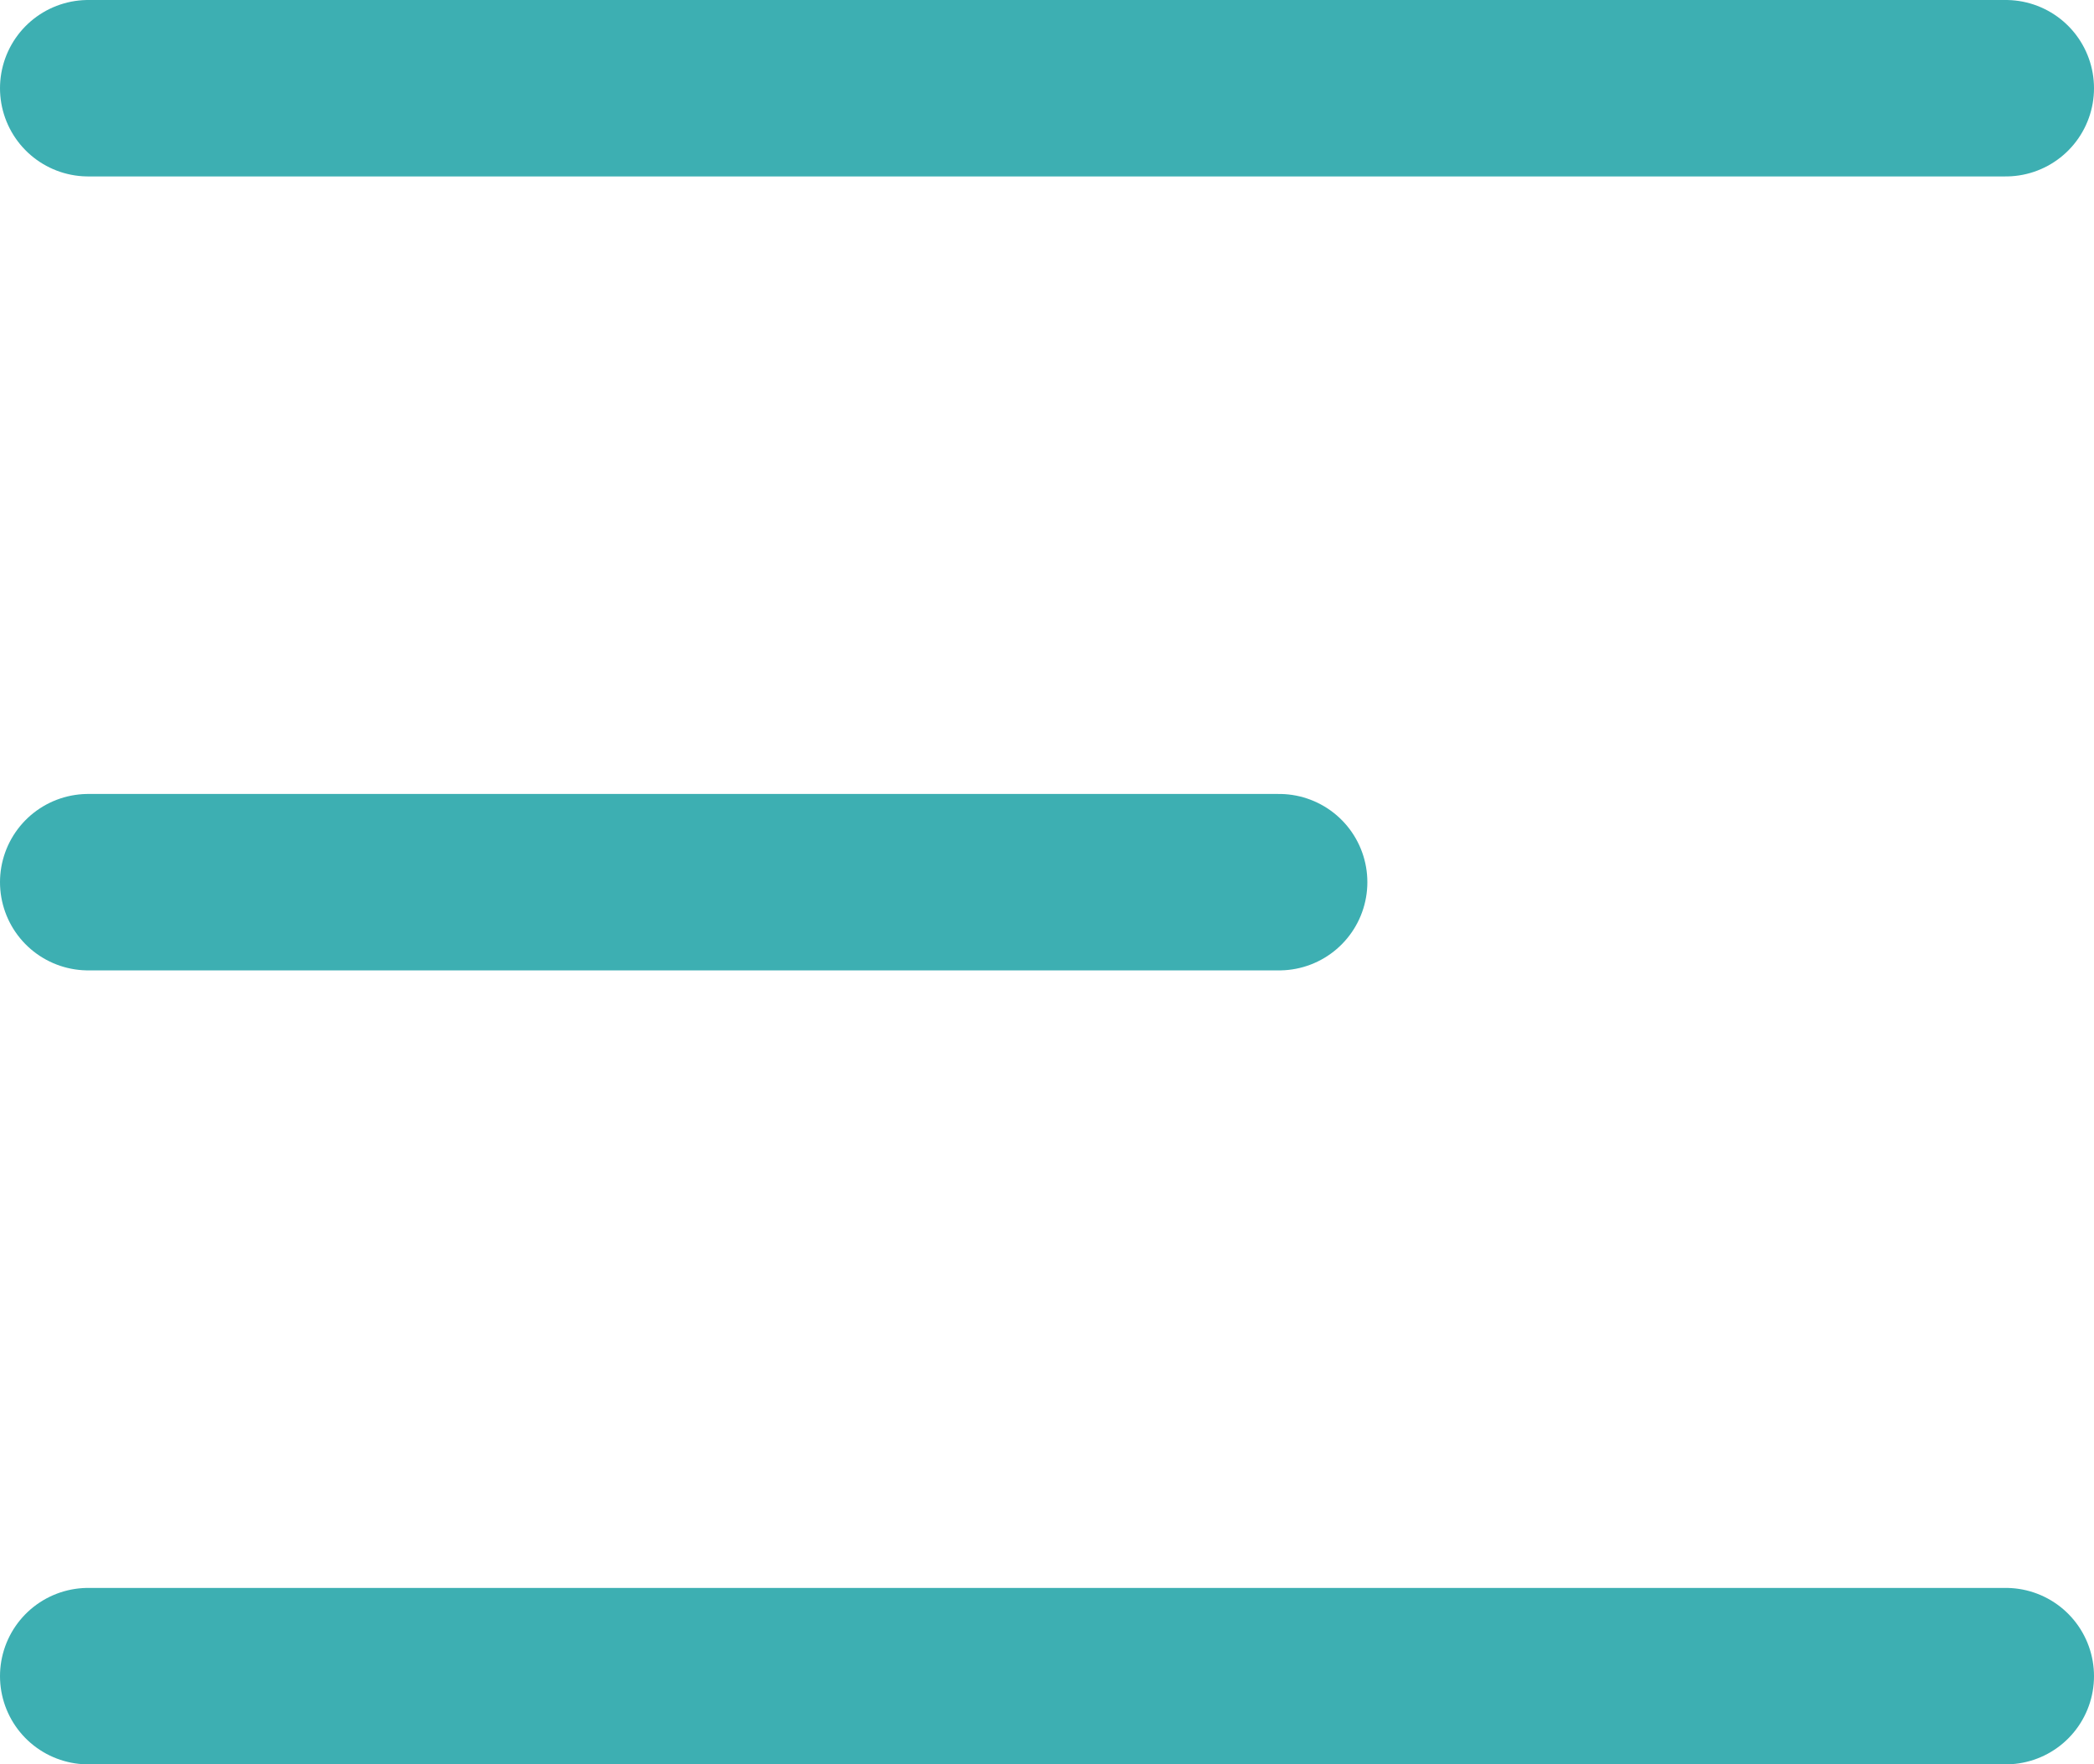
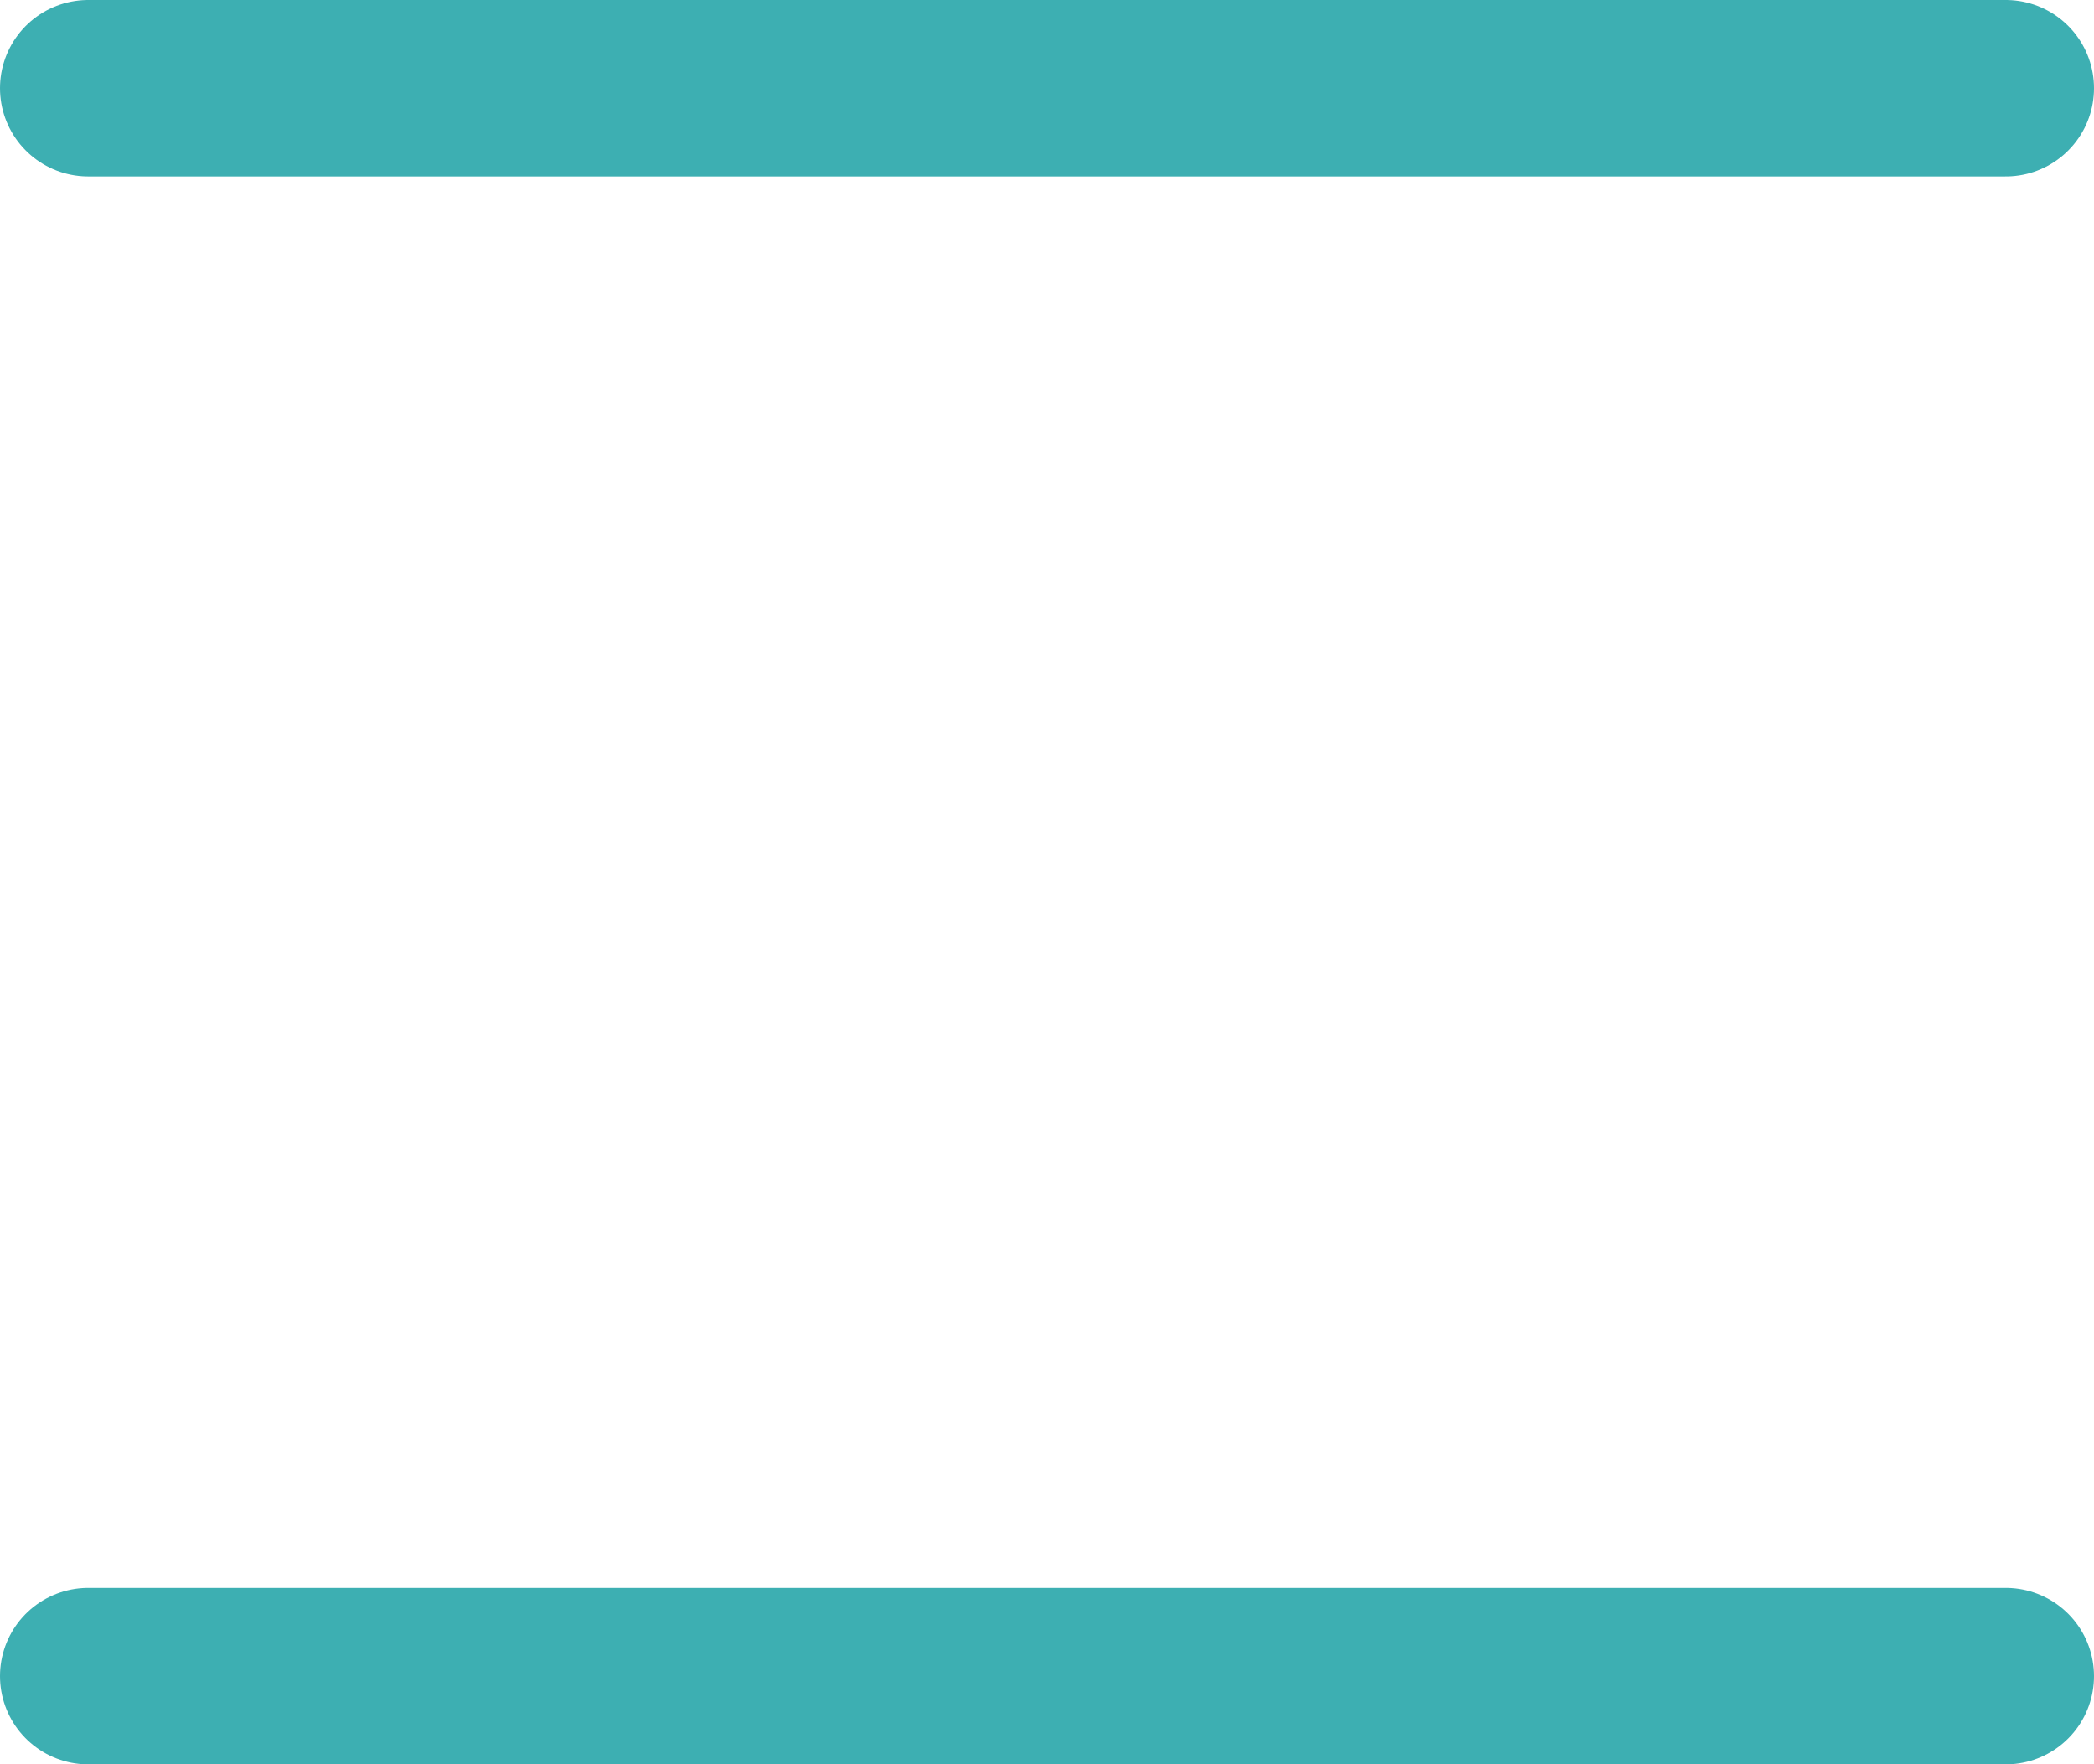
<svg xmlns="http://www.w3.org/2000/svg" width="23.737" height="20" viewBox="0 0 23.737 20">
  <g id="Grupo_859" data-name="Grupo 859" transform="translate(-19 -32.999)">
    <g id="Grupo_1164" data-name="Grupo 1164" transform="translate(20 33.999)">
      <line id="Linha_233" data-name="Linha 233" x2="21.737" fill="none" stroke="#3dafb2" stroke-linecap="round" stroke-width="2" />
-       <line id="Linha_308" data-name="Linha 308" x2="13.5" transform="translate(0 9)" fill="none" stroke="#3dafb2" stroke-linecap="round" stroke-width="2" />
      <line id="Linha_309" data-name="Linha 309" x2="21.737" transform="translate(0 18)" fill="none" stroke="#3dafb2" stroke-linecap="round" stroke-width="2" />
    </g>
  </g>
</svg>